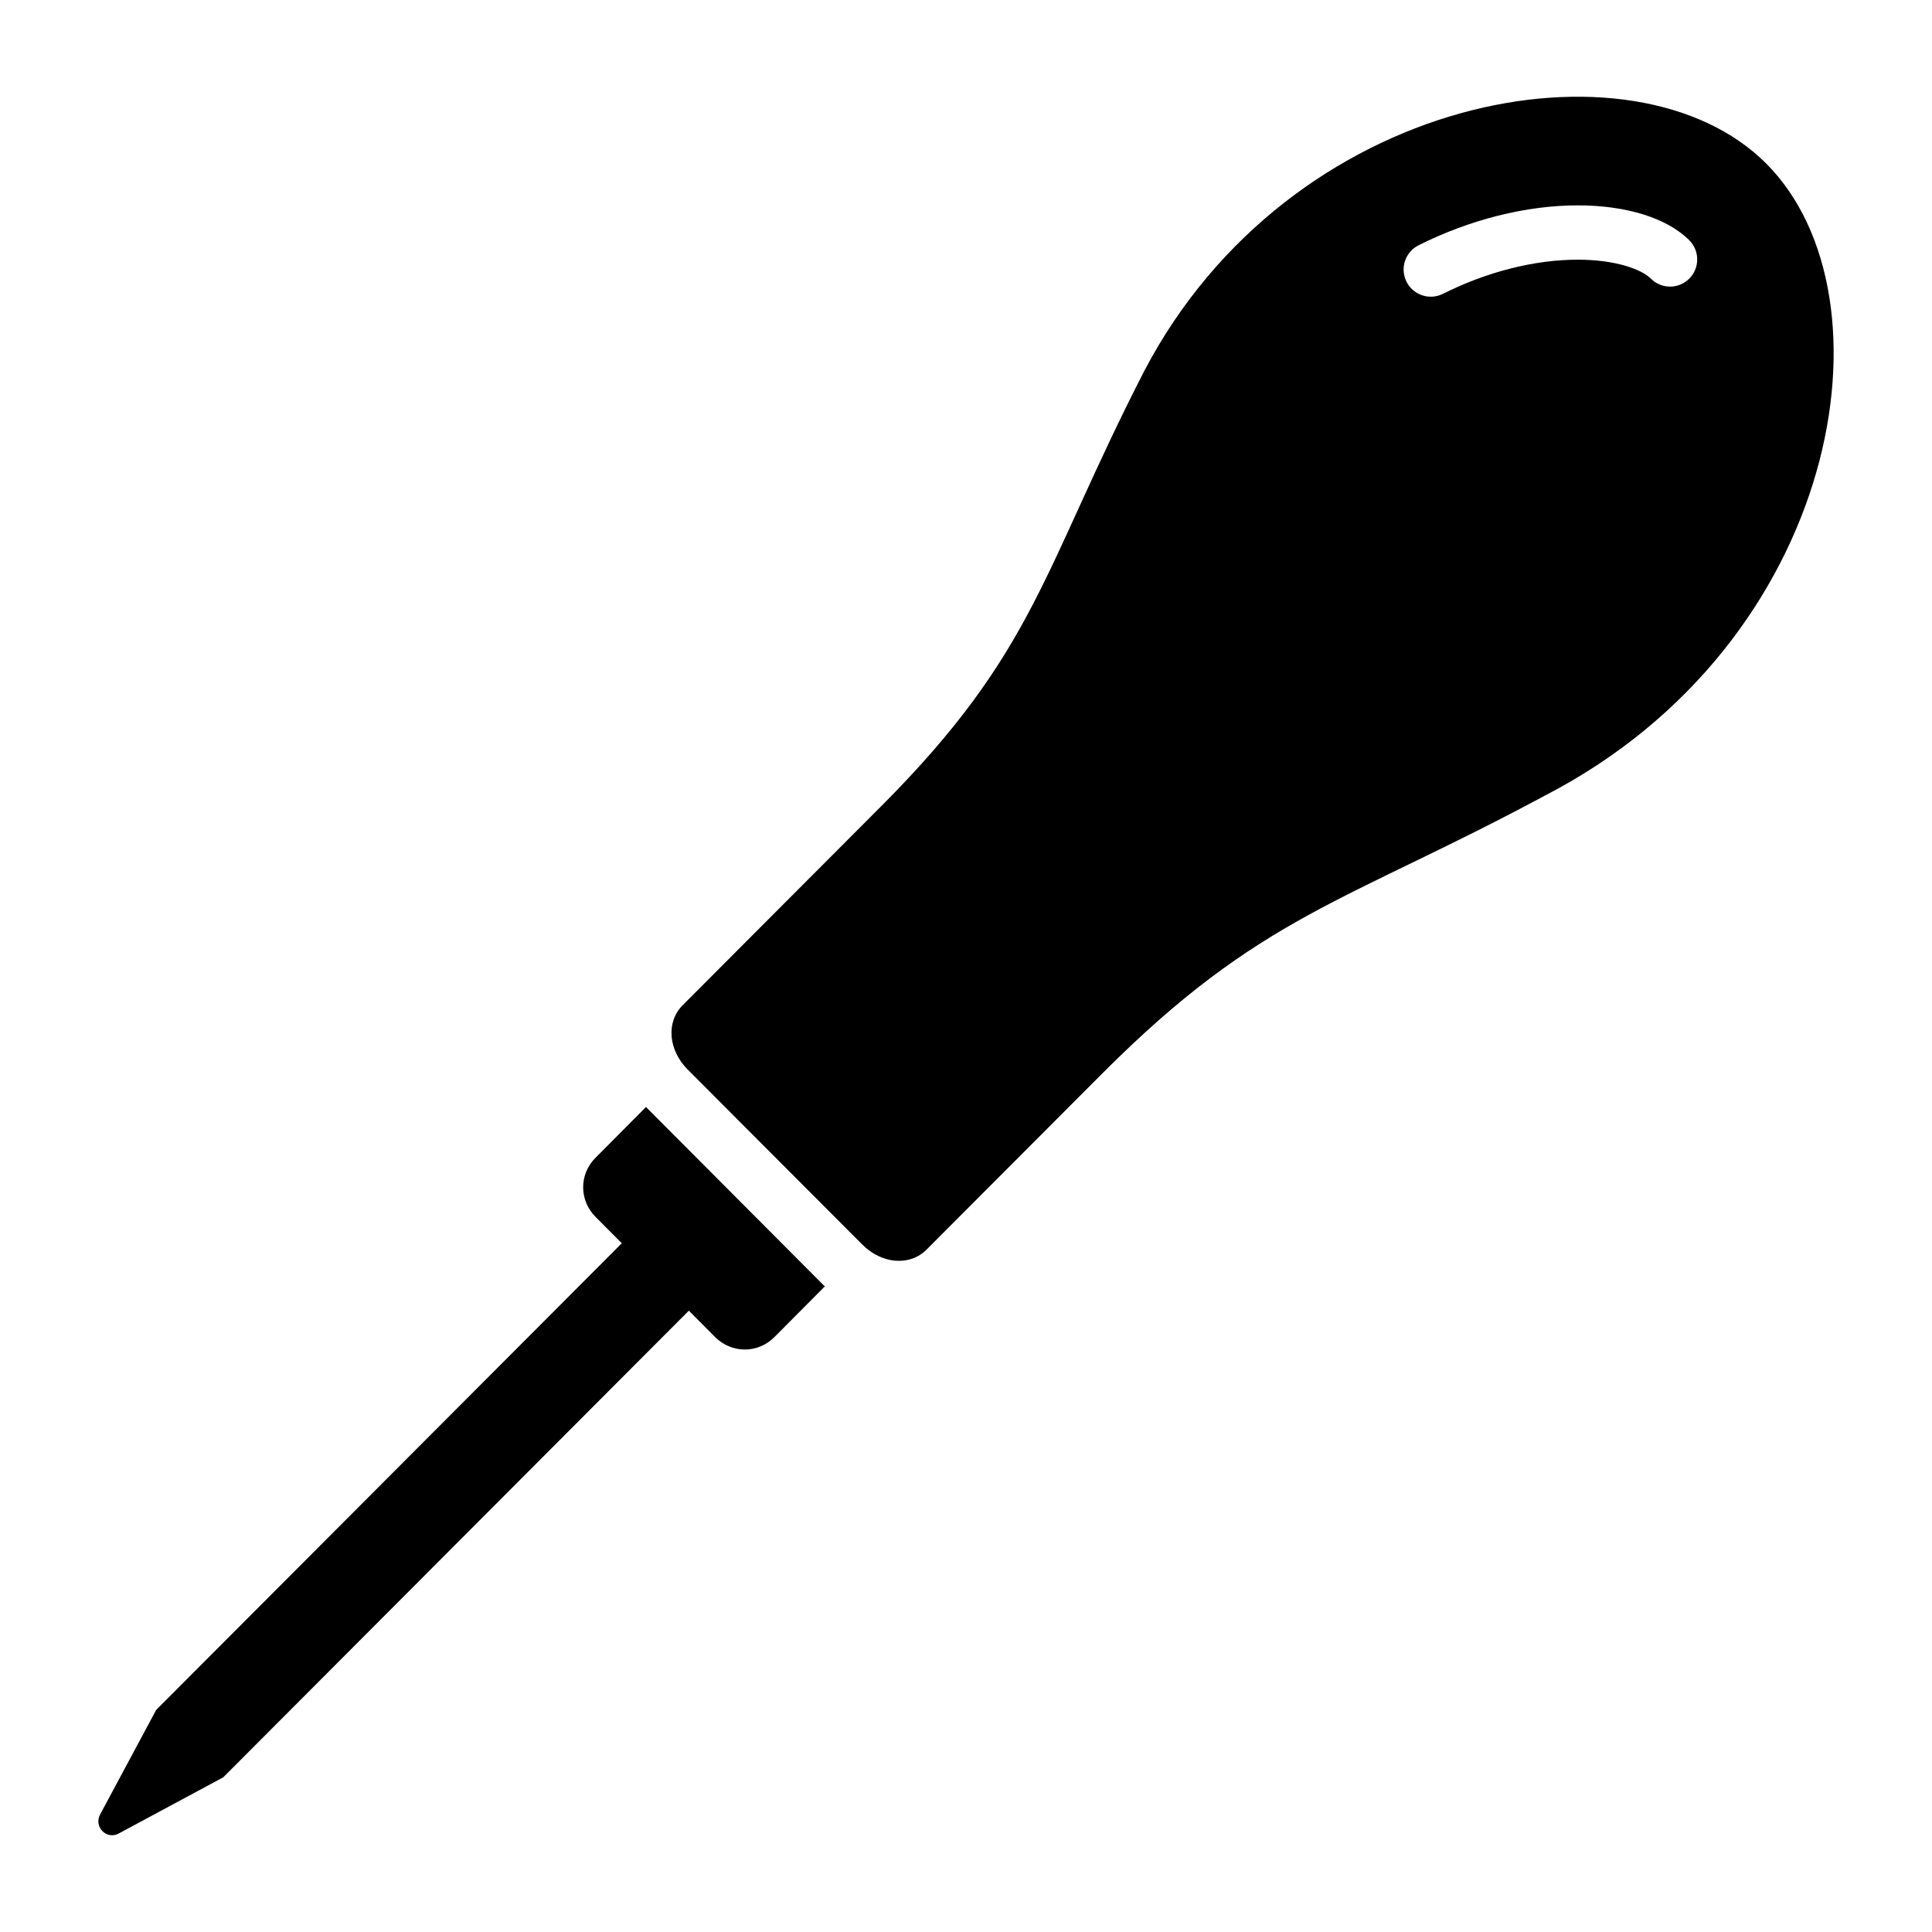
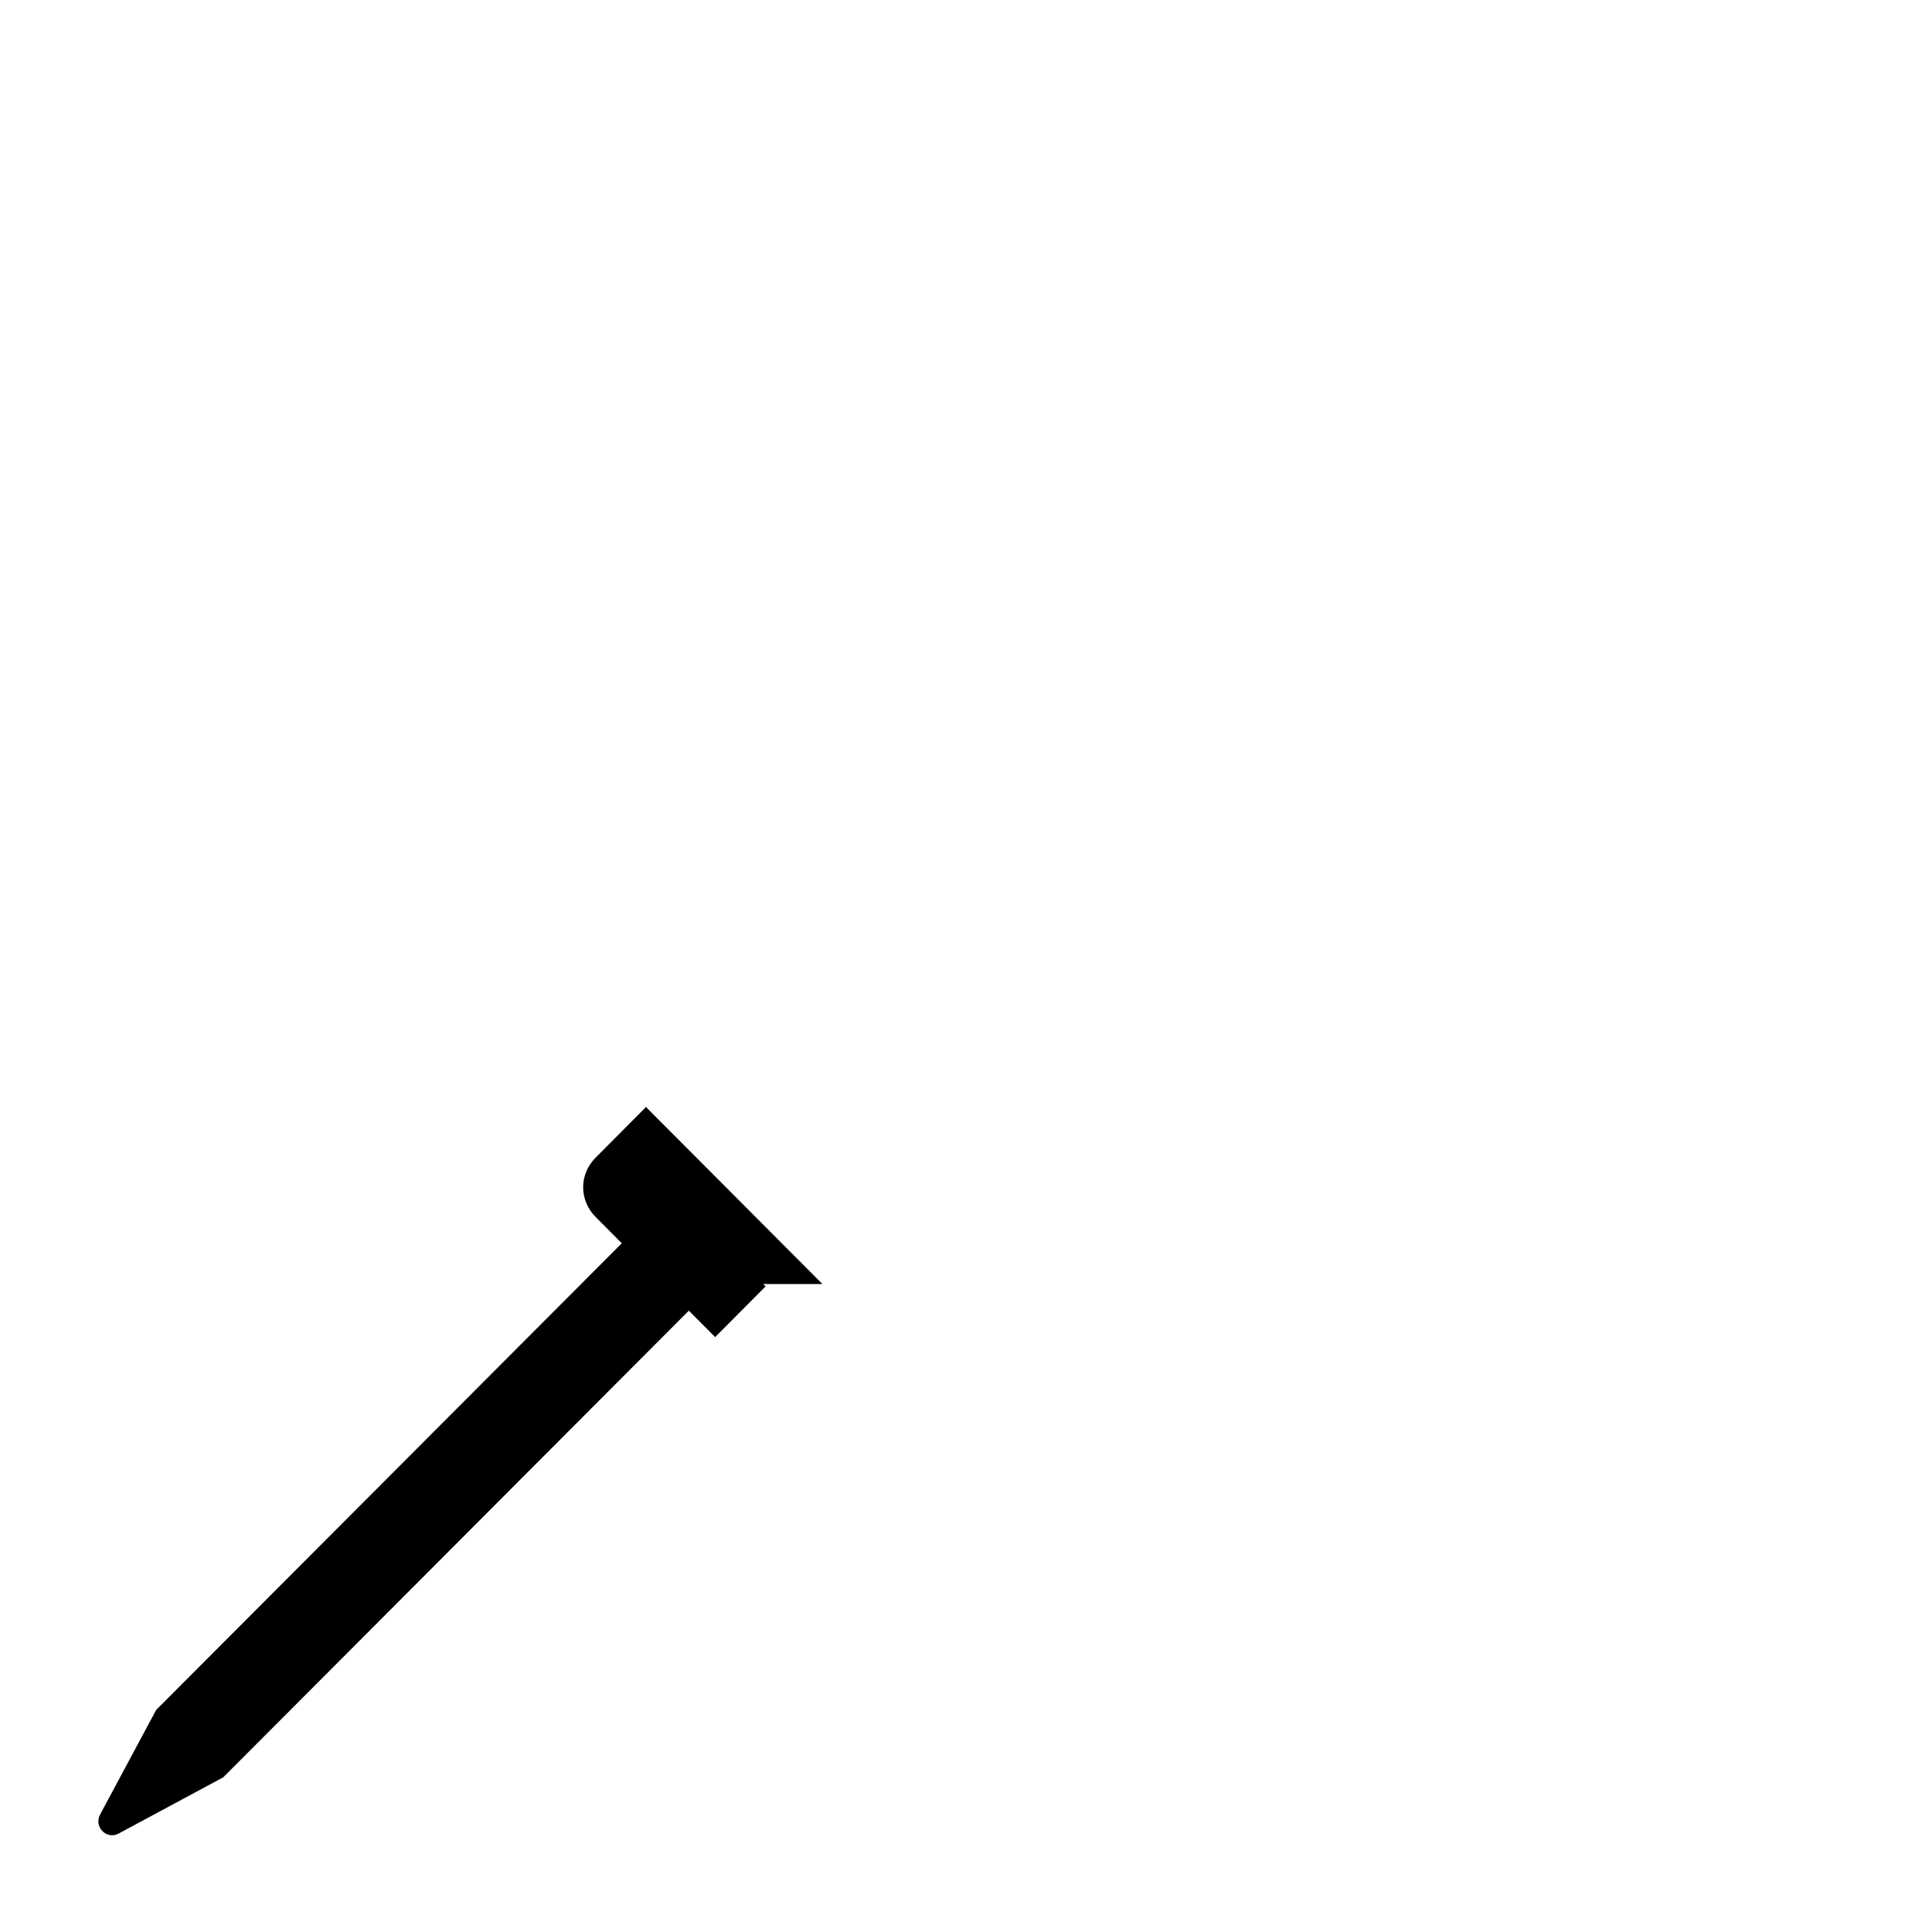
<svg xmlns="http://www.w3.org/2000/svg" fill="#000000" width="800px" height="800px" version="1.1" viewBox="144 144 512 512">
  <g>
-     <path d="m612.06 187.34c-34.934-35.016-126.18-18.809-164.82 54.973-26.977 52.594-28.633 74.16-69.691 115.32l-52.621 52.742c-4.445 4.457-3.852 11.887 1.336 17.086l46.246 46.355c5.188 5.199 12.598 5.793 17.047 1.336l46.543-46.652c42.098-42.195 64.355-45.191 117.42-73.715 78.207-40.438 93.801-132.11 58.547-167.44zm-20.398 30.512c-2.812 2.805-7.367 2.805-10.176-0.016-2.496-2.5-9.445-5.019-19.371-5.019-11.414 0-24.102 3.211-35.711 9.047-3.578 1.789-7.887 0.332-9.664-3.203-1.785-3.555-0.352-7.879 3.199-9.66 13.586-6.82 28.562-10.578 42.18-10.578 12.926 0 23.699 3.371 29.562 9.25 2.801 2.812 2.801 7.371-0.02 10.18z" />
-     <path d="m361.95 484.28-46.203-46.352c-0.223-0.223-0.371-0.371-0.52-0.594l-13.391 13.465c-4.465 4.465-4.316 11.383 0 15.699l6.945 6.977-123.39 123.67-14.879 27.75c-1.711 3.273 1.785 6.769 4.984 4.984l27.676-14.879 123.38-123.66 6.973 7.004c4.316 4.316 11.234 4.465 15.699 0l13.391-13.465c-0.223-0.148-0.445-0.375-0.668-0.598z" />
+     <path d="m361.95 484.28-46.203-46.352c-0.223-0.223-0.371-0.371-0.52-0.594l-13.391 13.465c-4.465 4.465-4.316 11.383 0 15.699l6.945 6.977-123.39 123.67-14.879 27.75c-1.711 3.273 1.785 6.769 4.984 4.984l27.676-14.879 123.38-123.66 6.973 7.004l13.391-13.465c-0.223-0.148-0.445-0.375-0.668-0.598z" />
  </g>
</svg>